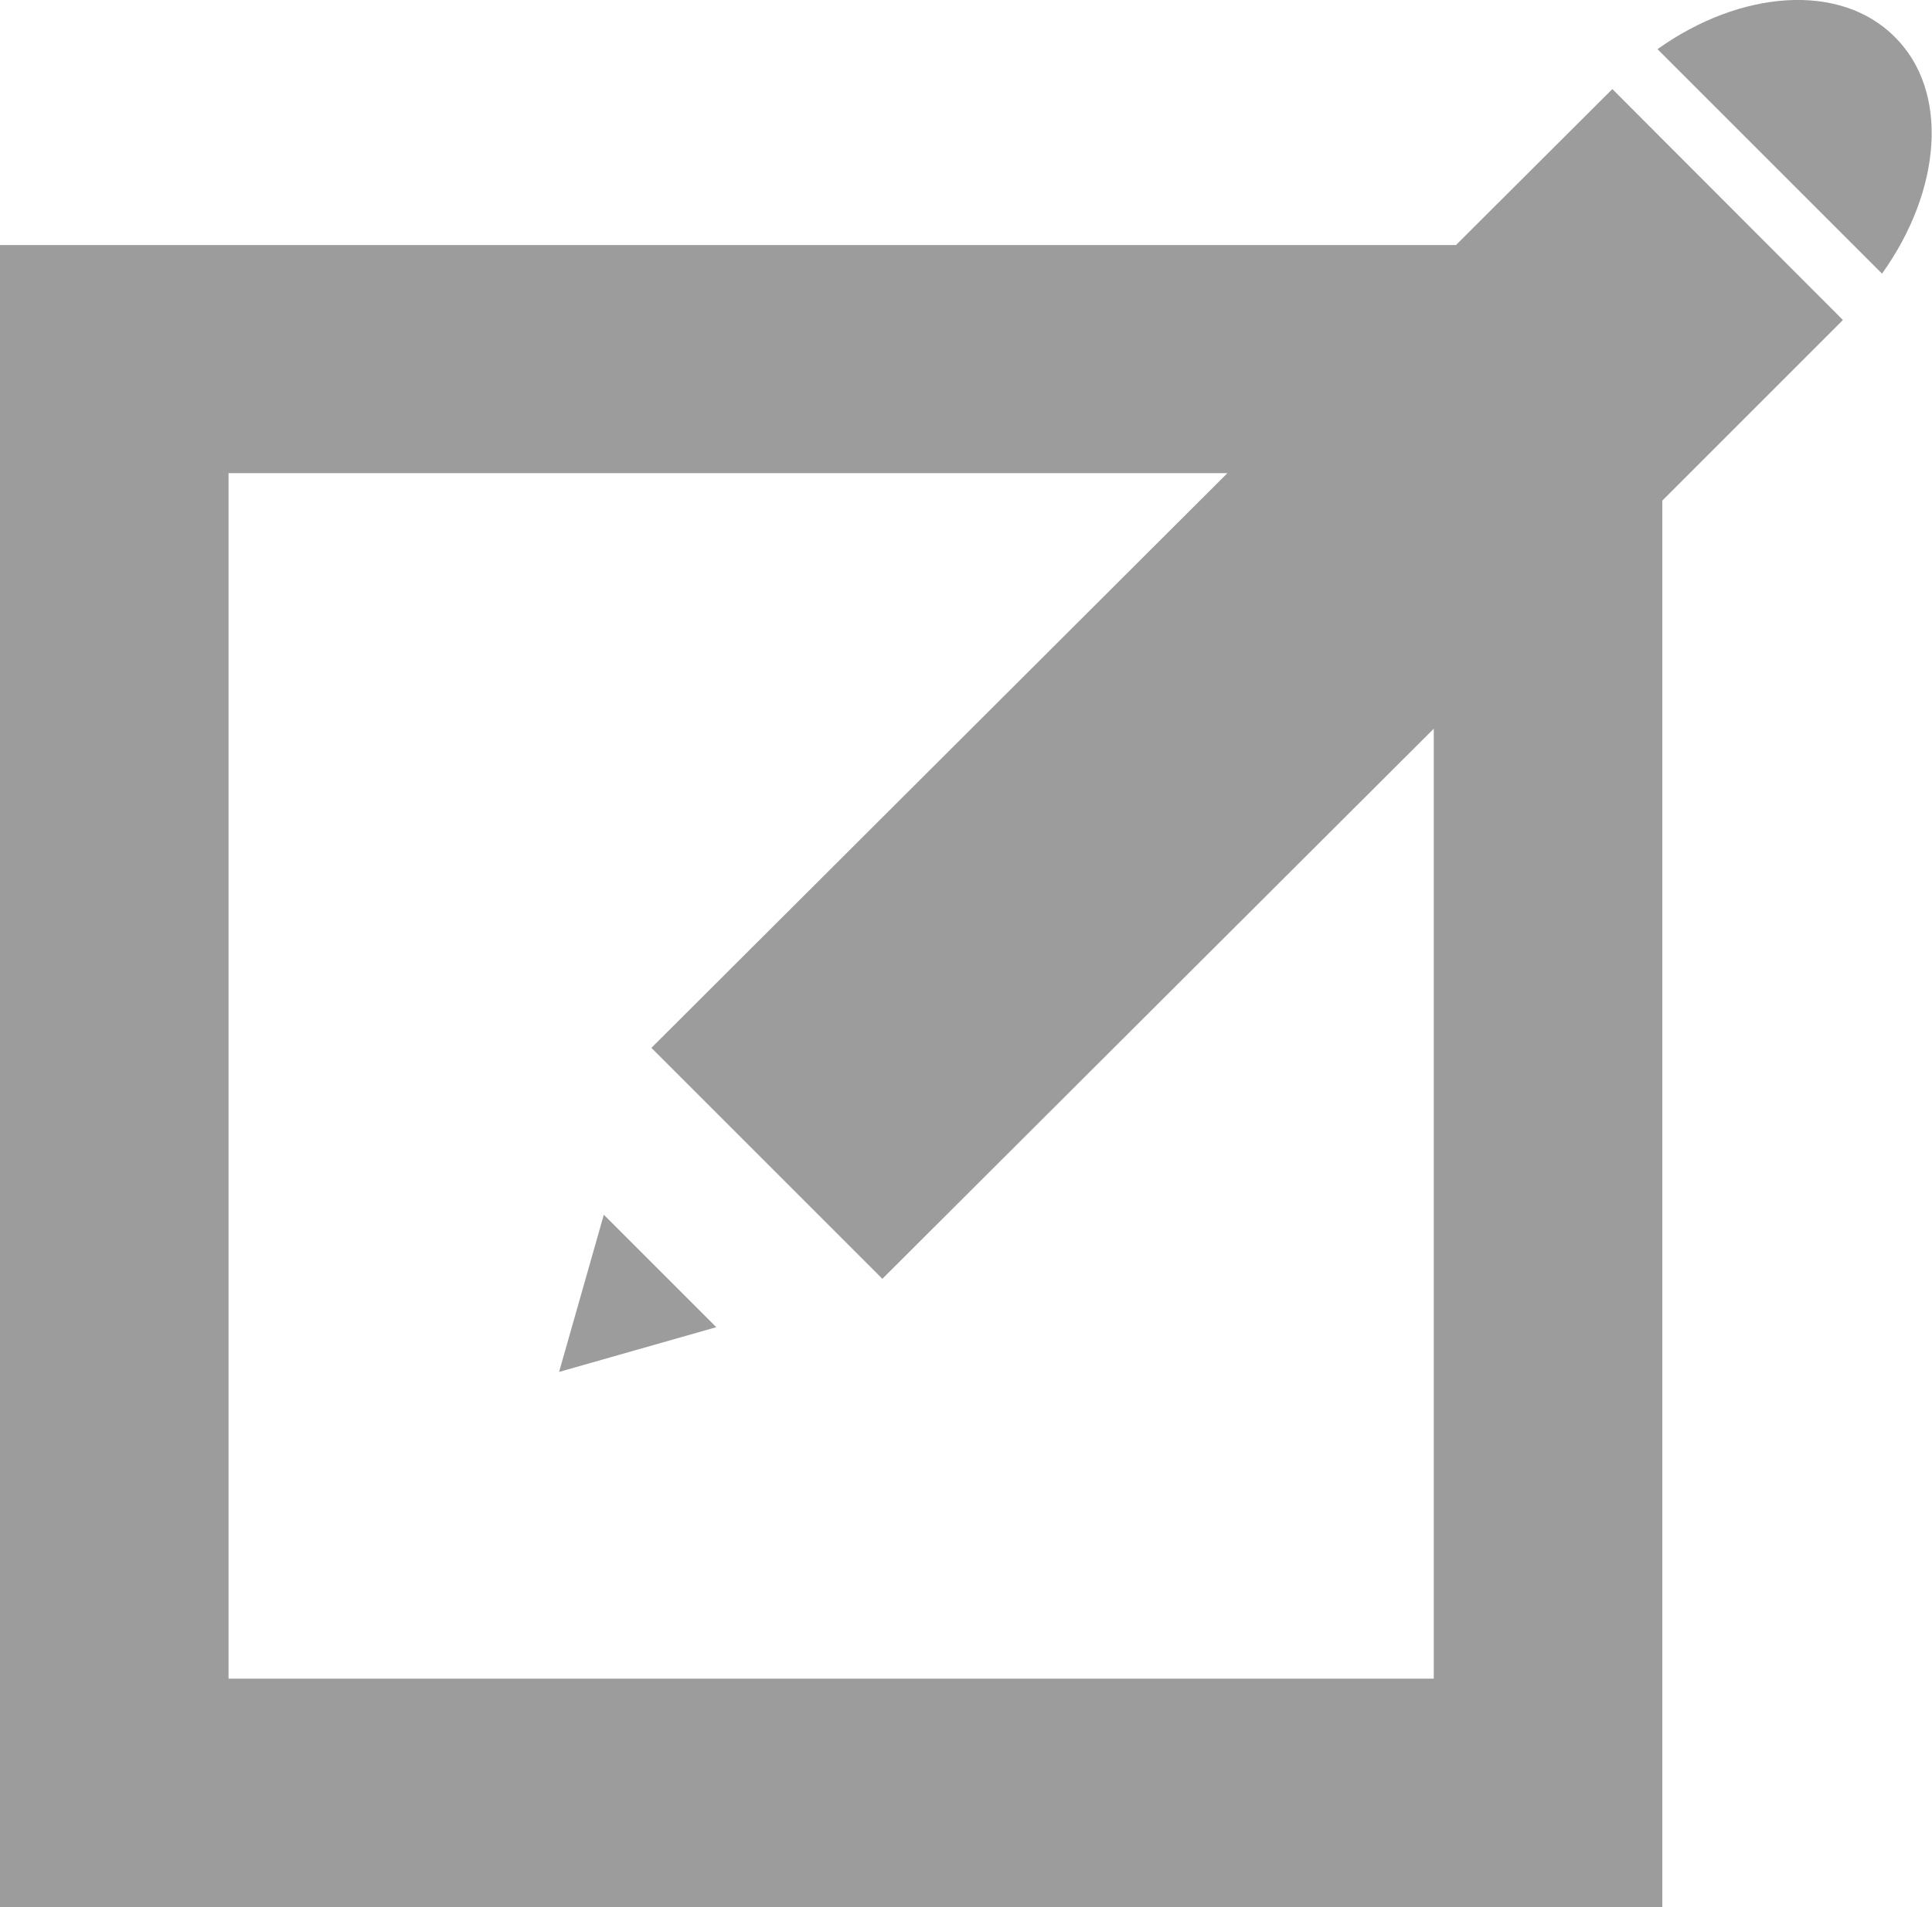
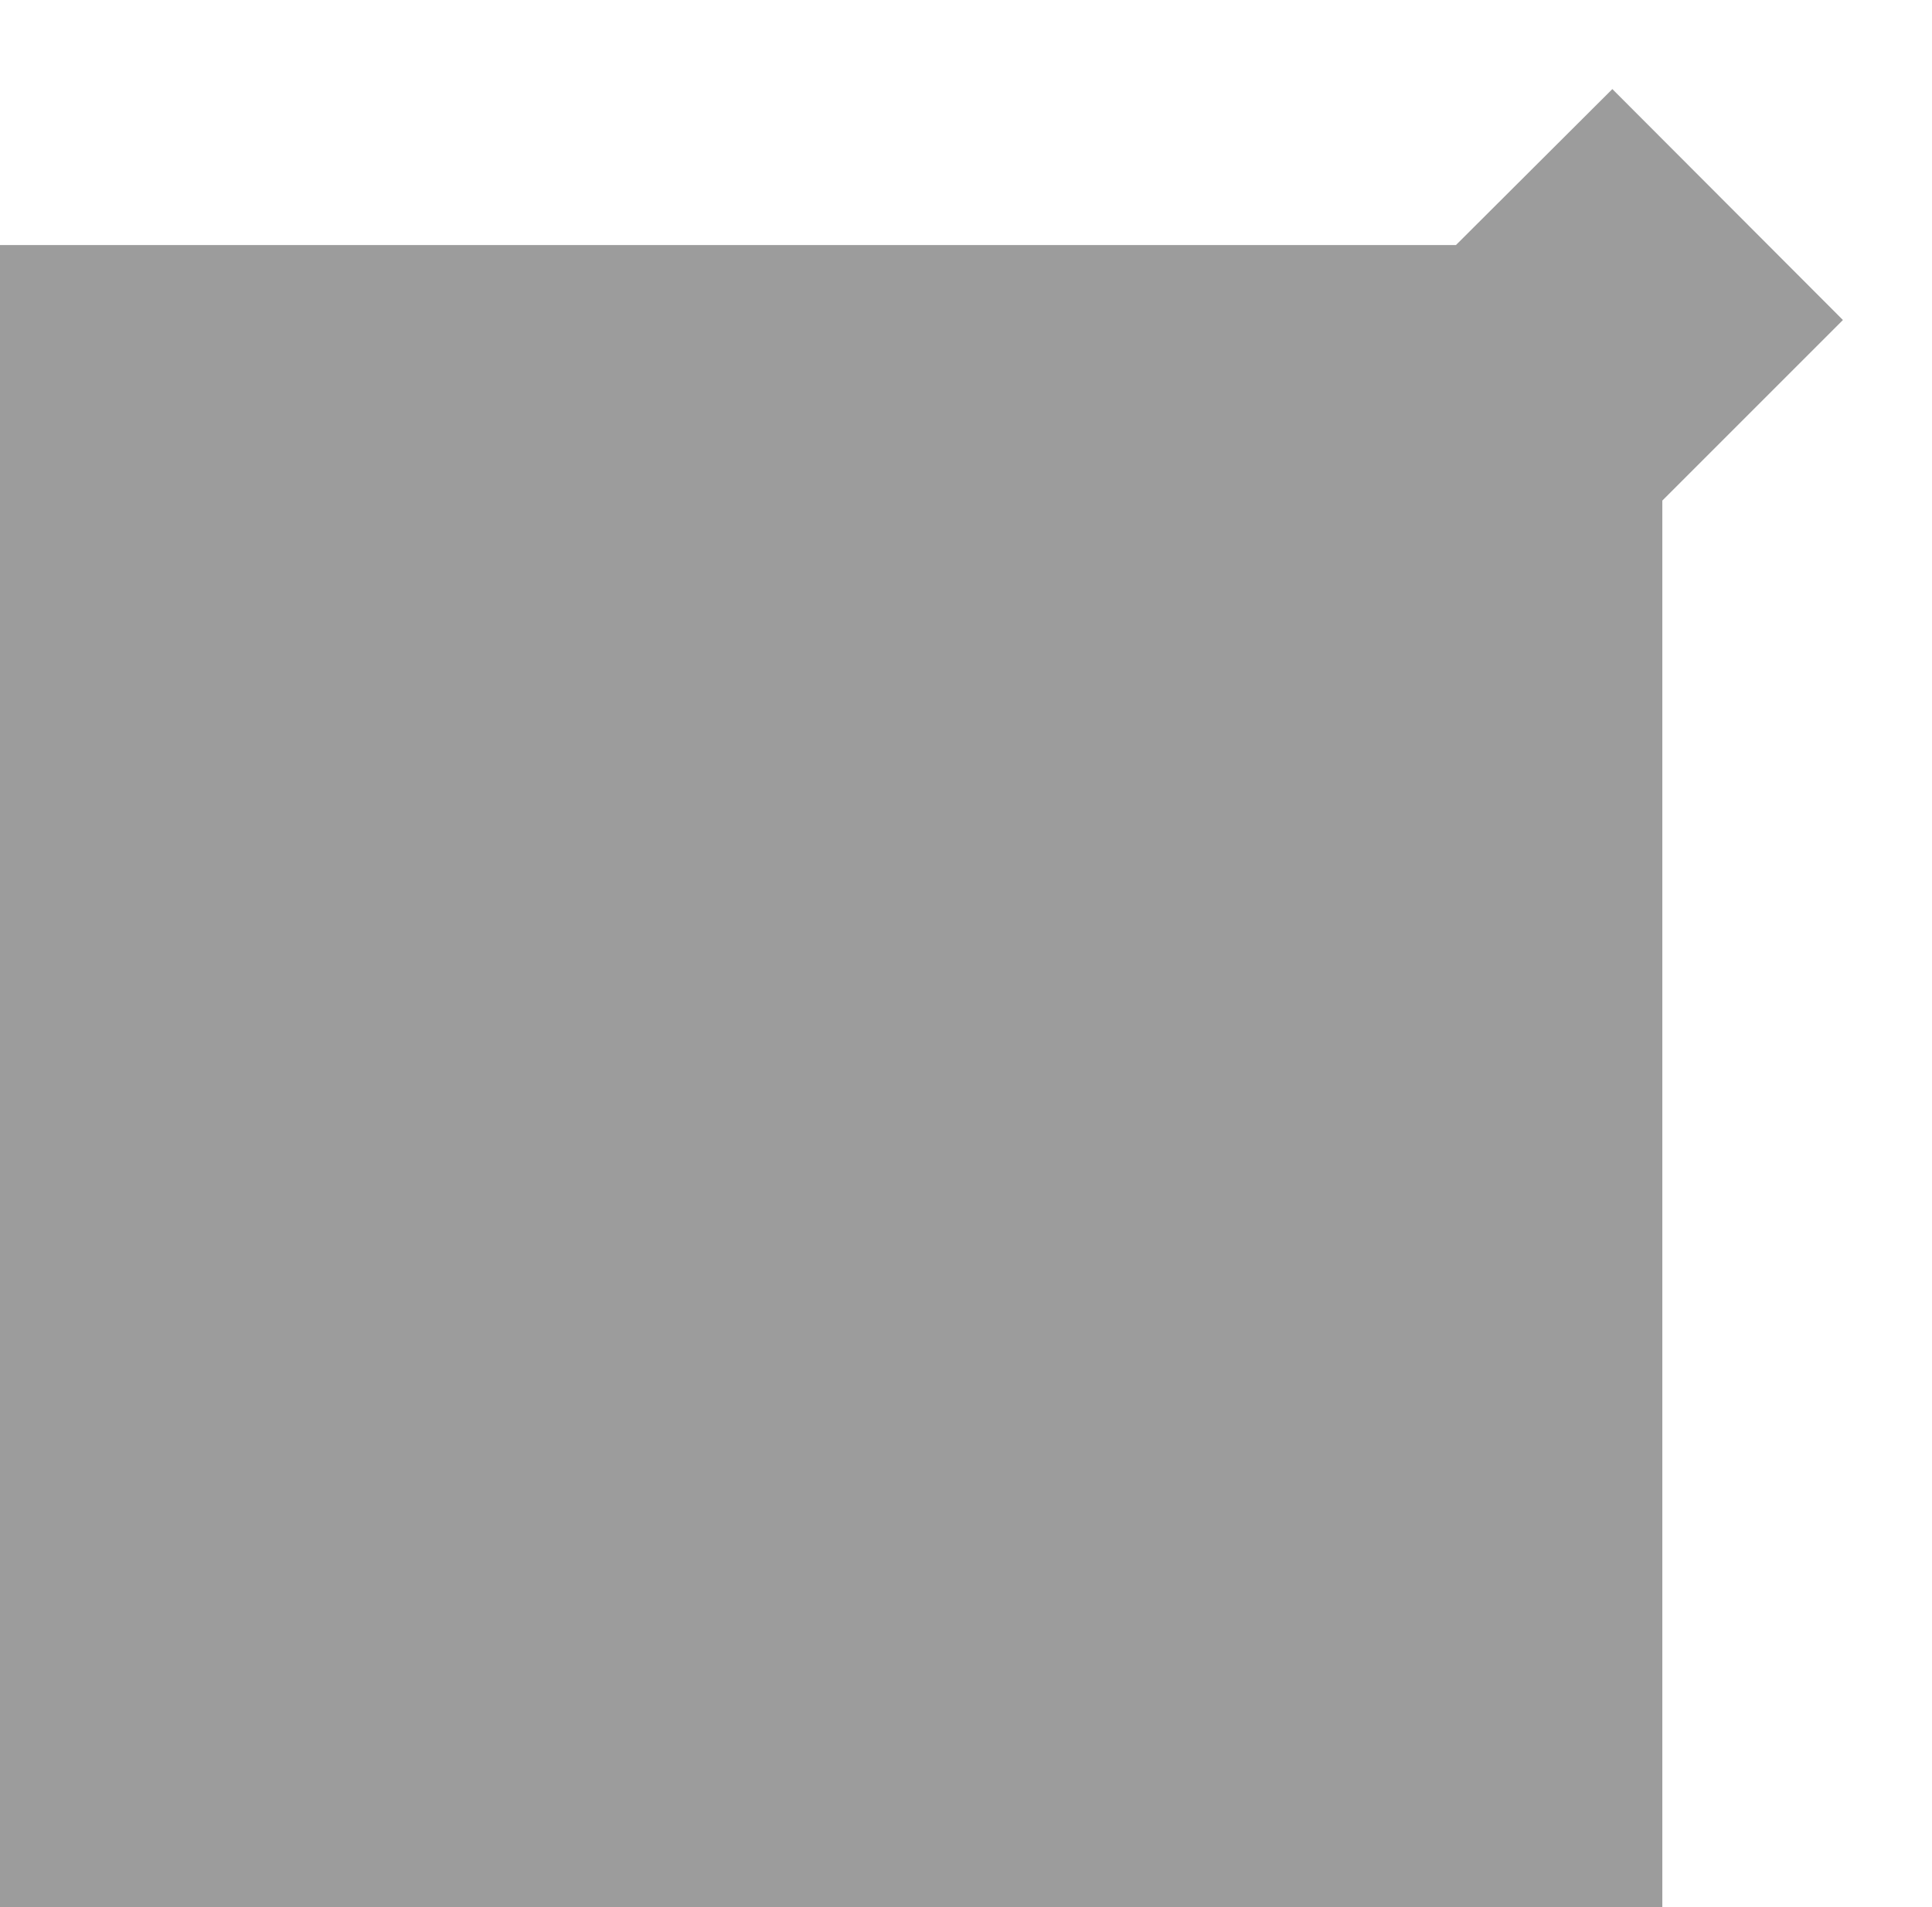
<svg xmlns="http://www.w3.org/2000/svg" viewBox="0 0 47.93 47.32">
  <defs>
    <style>.cls-1{fill:#9c9c9c;}</style>
  </defs>
  <title>Asset 2</title>
  <g id="Layer_2" data-name="Layer 2">
    <g id="Layer_1-2" data-name="Layer 1">
      <polygon class="cls-1" points="13.87 34.04 17.77 32.93 14.98 30.14 13.87 34.04" />
-       <path class="cls-1" d="M40,2.21,36.12,6.08H0V47.32H41.24V12.42l4.48-4.48ZM35.57,41.65H5.67V11.74H30.45L16.16,26l5.73,5.73L35.57,18.08Z" />
-       <path class="cls-1" d="M47,.91c-1.35-1.35-3.82-1.16-5.88.31l5.57,5.57C48.17,4.72,48.37,2.26,47,.91Z" />
+       <path class="cls-1" d="M40,2.21,36.12,6.08H0V47.32H41.24V12.42l4.48-4.48ZM35.57,41.65V11.74H30.45L16.16,26l5.73,5.73L35.57,18.08Z" />
    </g>
  </g>
</svg>